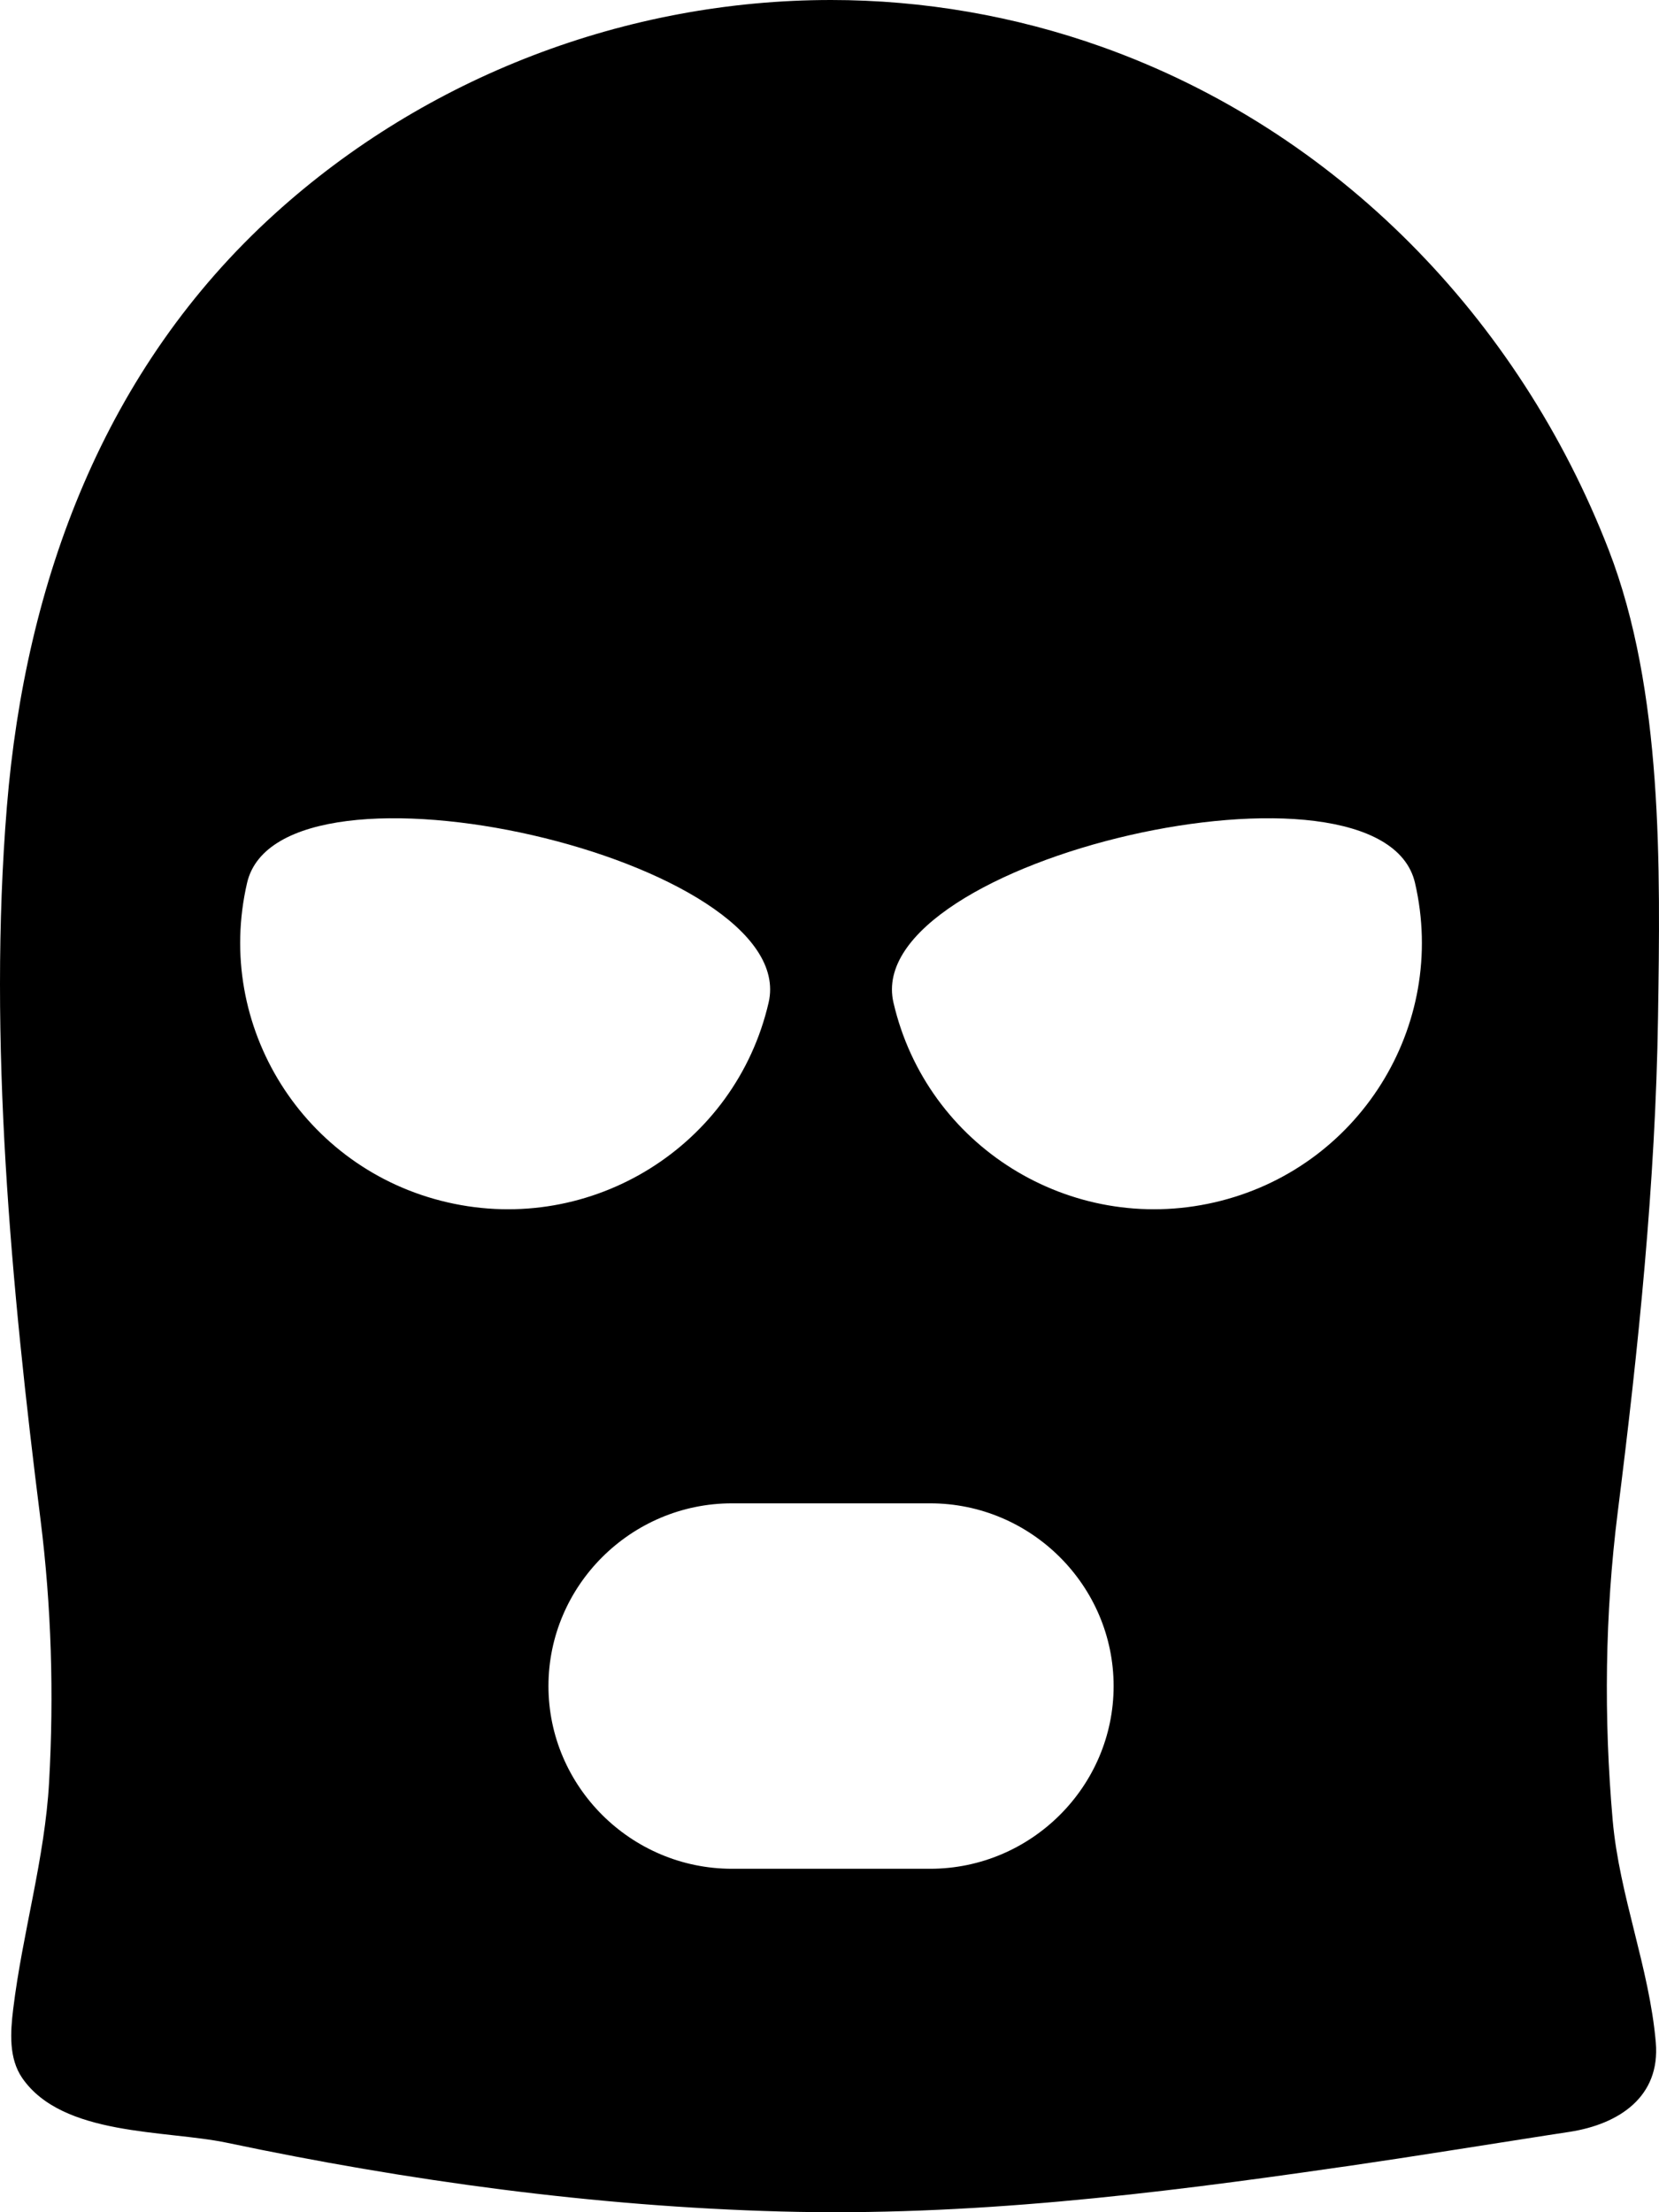
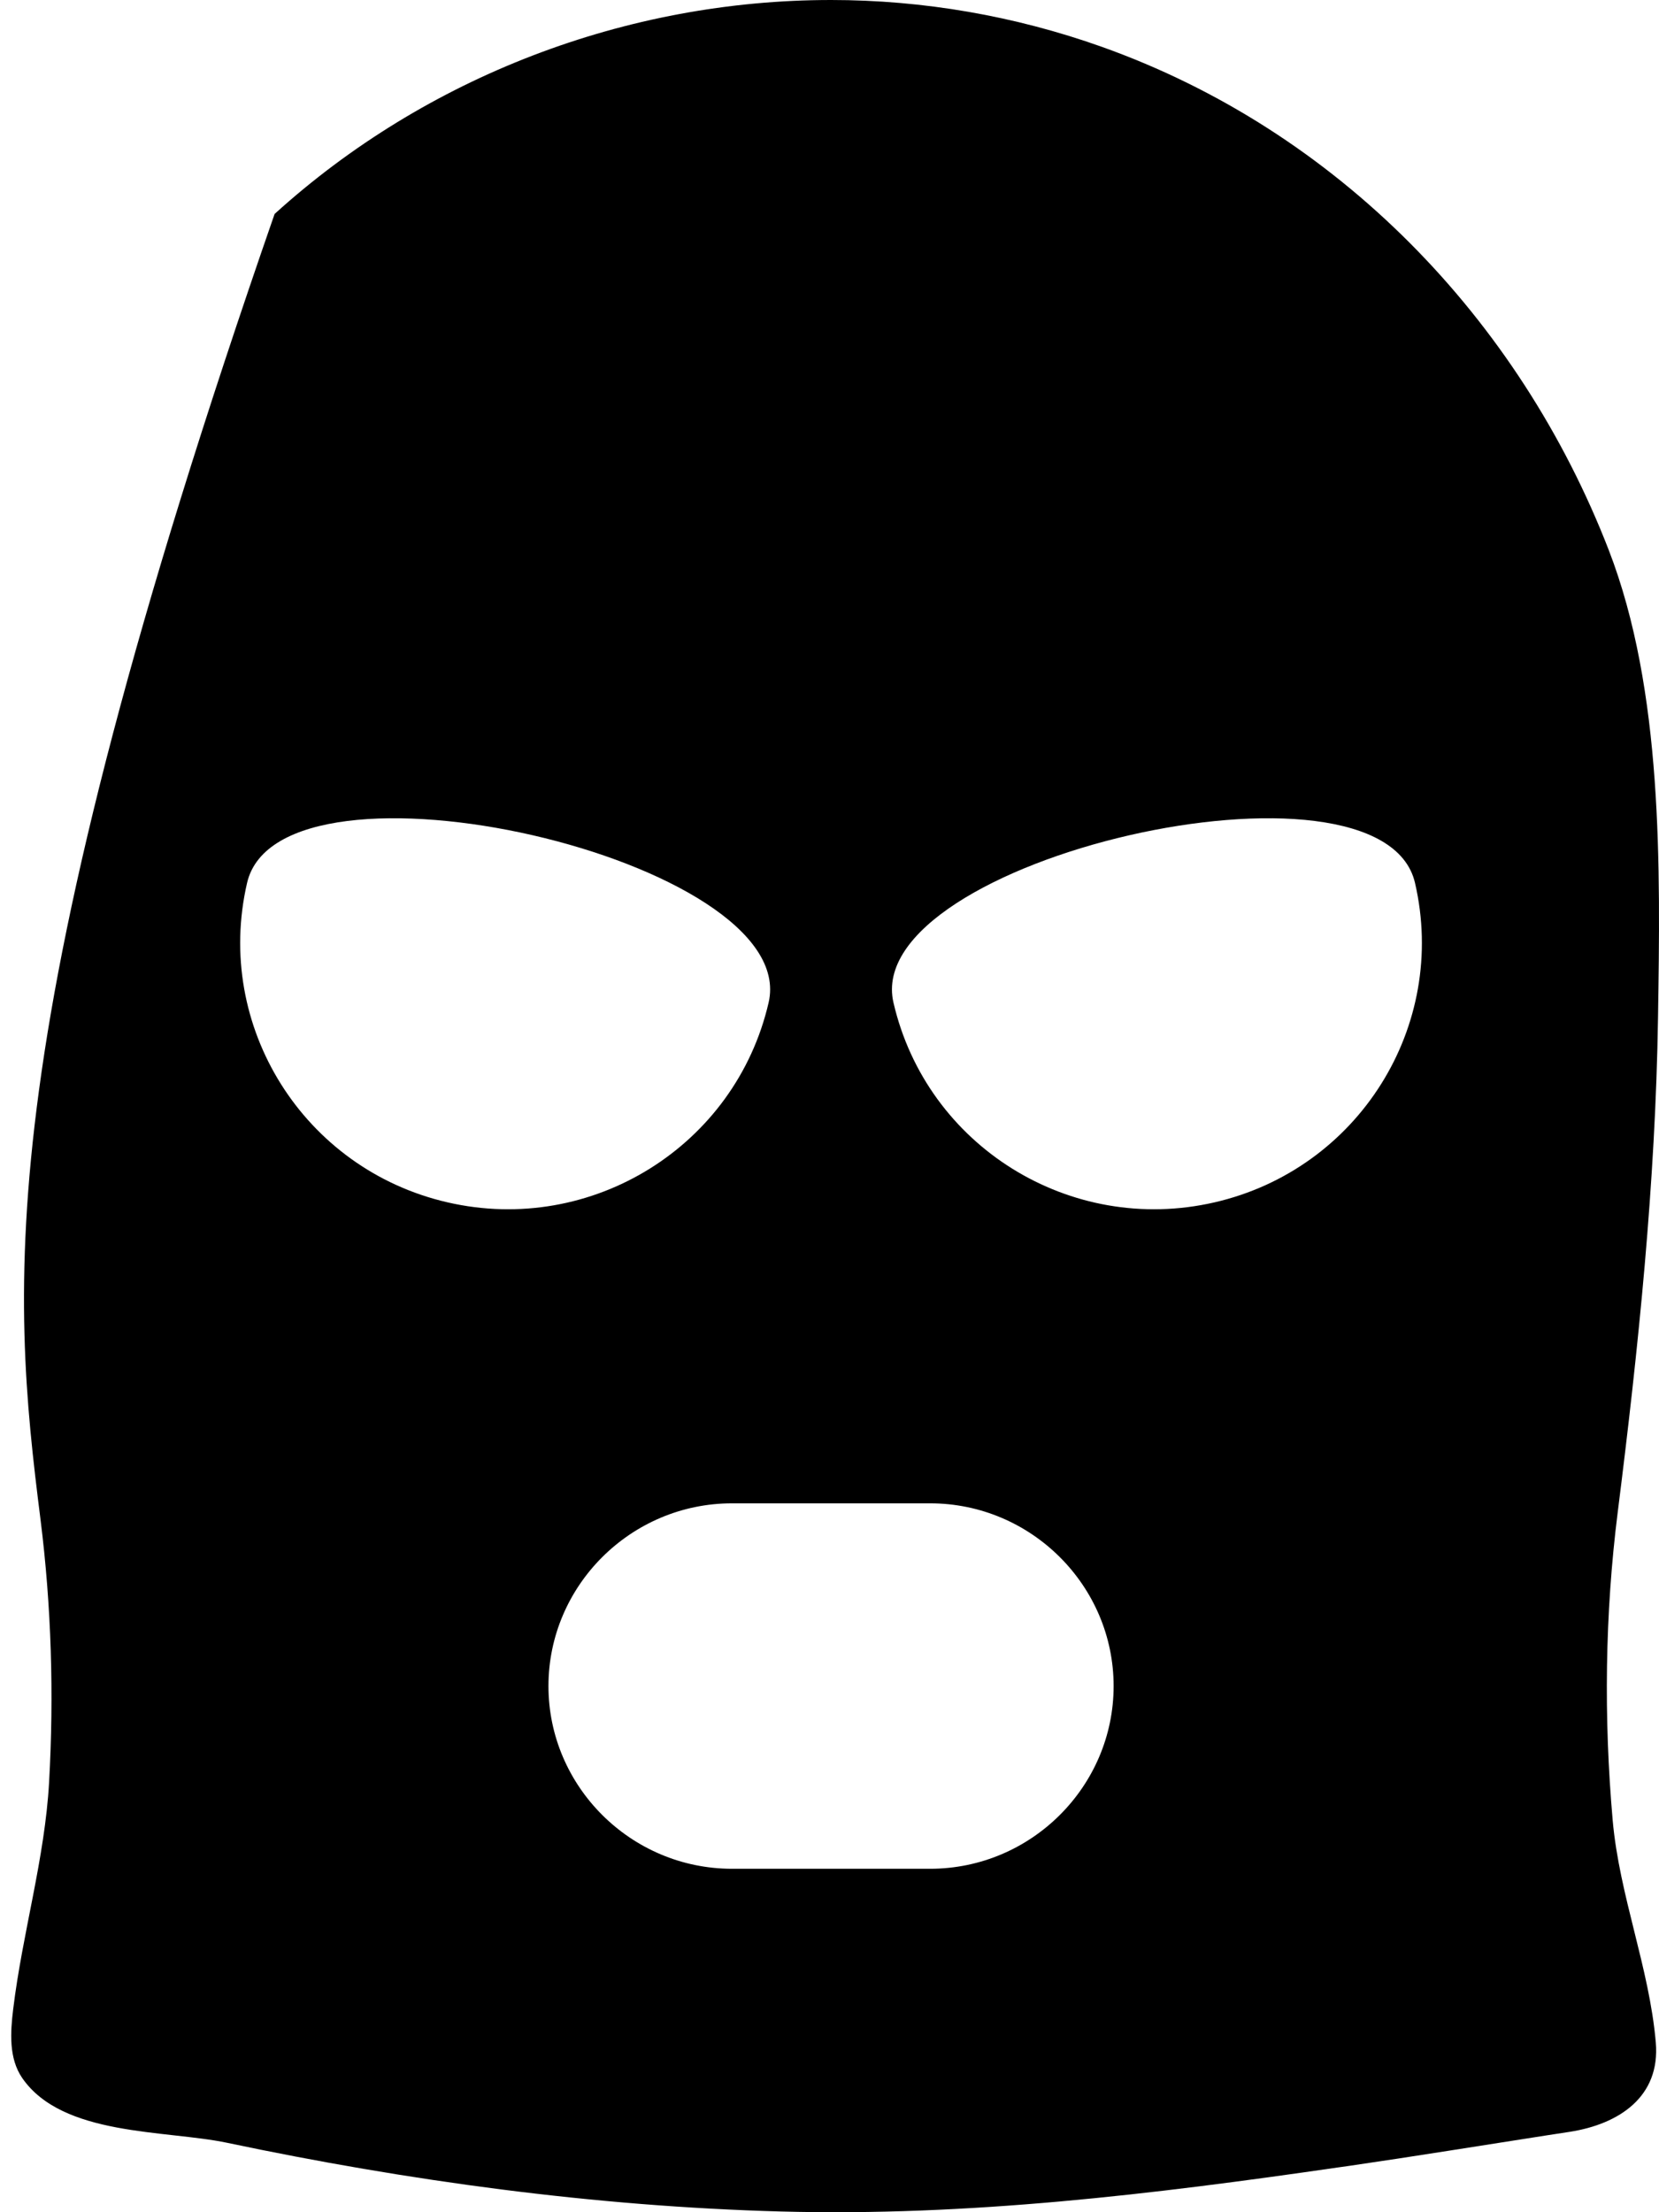
<svg xmlns="http://www.w3.org/2000/svg" width="27" height="36" viewBox="0 0 27 36" fill="none">
-   <path d="M17.929 0.761C16.518 0.259 15.023 0 13.525 0C10.194 0 6.933 1.247 4.469 3.482C1.696 5.996 0.413 9.46 0.112 13.126C-0.198 16.916 0.185 20.964 0.659 24.725C0.837 26.142 0.879 27.576 0.799 29.002C0.73 30.243 0.365 31.457 0.215 32.692C0.168 33.075 0.142 33.496 0.361 33.815C1.018 34.769 2.695 34.659 3.7 34.871C6.635 35.489 9.678 35.906 12.703 35.988C15.757 36.071 18.755 35.709 21.771 35.272C21.832 35.263 21.895 35.255 21.956 35.246C23.03 35.09 24.102 34.915 25.174 34.749C25.298 34.73 25.422 34.711 25.546 34.692C26.355 34.566 27.023 34.118 26.948 33.239C26.843 32.018 26.355 30.852 26.246 29.62C26.1 27.953 26.119 26.271 26.328 24.61C26.665 21.938 26.943 19.254 26.984 16.56C27.021 14.116 27.069 11.242 26.181 8.948C24.724 5.189 21.768 2.128 17.929 0.761ZM7.287 19.567C4.943 19.03 3.481 16.702 4.021 14.368C4.561 12.035 13.05 13.983 12.509 16.316C11.969 18.649 9.631 20.105 7.287 19.567ZM15.138 30.411H11.913C10.27 30.411 8.926 29.073 8.926 27.438C8.926 25.802 10.27 24.464 11.913 24.464H15.138C16.78 24.464 18.124 25.802 18.124 27.438C18.124 29.073 16.78 30.411 15.138 30.411ZM19.763 19.567C17.419 20.105 15.081 18.65 14.541 16.316C14.001 13.983 22.489 12.035 23.029 14.368C23.569 16.702 22.107 19.03 19.763 19.567Z" fill="black" />
+   <path d="M17.929 0.761C16.518 0.259 15.023 0 13.525 0C10.194 0 6.933 1.247 4.469 3.482C-0.198 16.916 0.185 20.964 0.659 24.725C0.837 26.142 0.879 27.576 0.799 29.002C0.73 30.243 0.365 31.457 0.215 32.692C0.168 33.075 0.142 33.496 0.361 33.815C1.018 34.769 2.695 34.659 3.7 34.871C6.635 35.489 9.678 35.906 12.703 35.988C15.757 36.071 18.755 35.709 21.771 35.272C21.832 35.263 21.895 35.255 21.956 35.246C23.03 35.09 24.102 34.915 25.174 34.749C25.298 34.73 25.422 34.711 25.546 34.692C26.355 34.566 27.023 34.118 26.948 33.239C26.843 32.018 26.355 30.852 26.246 29.62C26.1 27.953 26.119 26.271 26.328 24.61C26.665 21.938 26.943 19.254 26.984 16.56C27.021 14.116 27.069 11.242 26.181 8.948C24.724 5.189 21.768 2.128 17.929 0.761ZM7.287 19.567C4.943 19.03 3.481 16.702 4.021 14.368C4.561 12.035 13.05 13.983 12.509 16.316C11.969 18.649 9.631 20.105 7.287 19.567ZM15.138 30.411H11.913C10.27 30.411 8.926 29.073 8.926 27.438C8.926 25.802 10.27 24.464 11.913 24.464H15.138C16.78 24.464 18.124 25.802 18.124 27.438C18.124 29.073 16.78 30.411 15.138 30.411ZM19.763 19.567C17.419 20.105 15.081 18.65 14.541 16.316C14.001 13.983 22.489 12.035 23.029 14.368C23.569 16.702 22.107 19.03 19.763 19.567Z" fill="black" />
</svg>